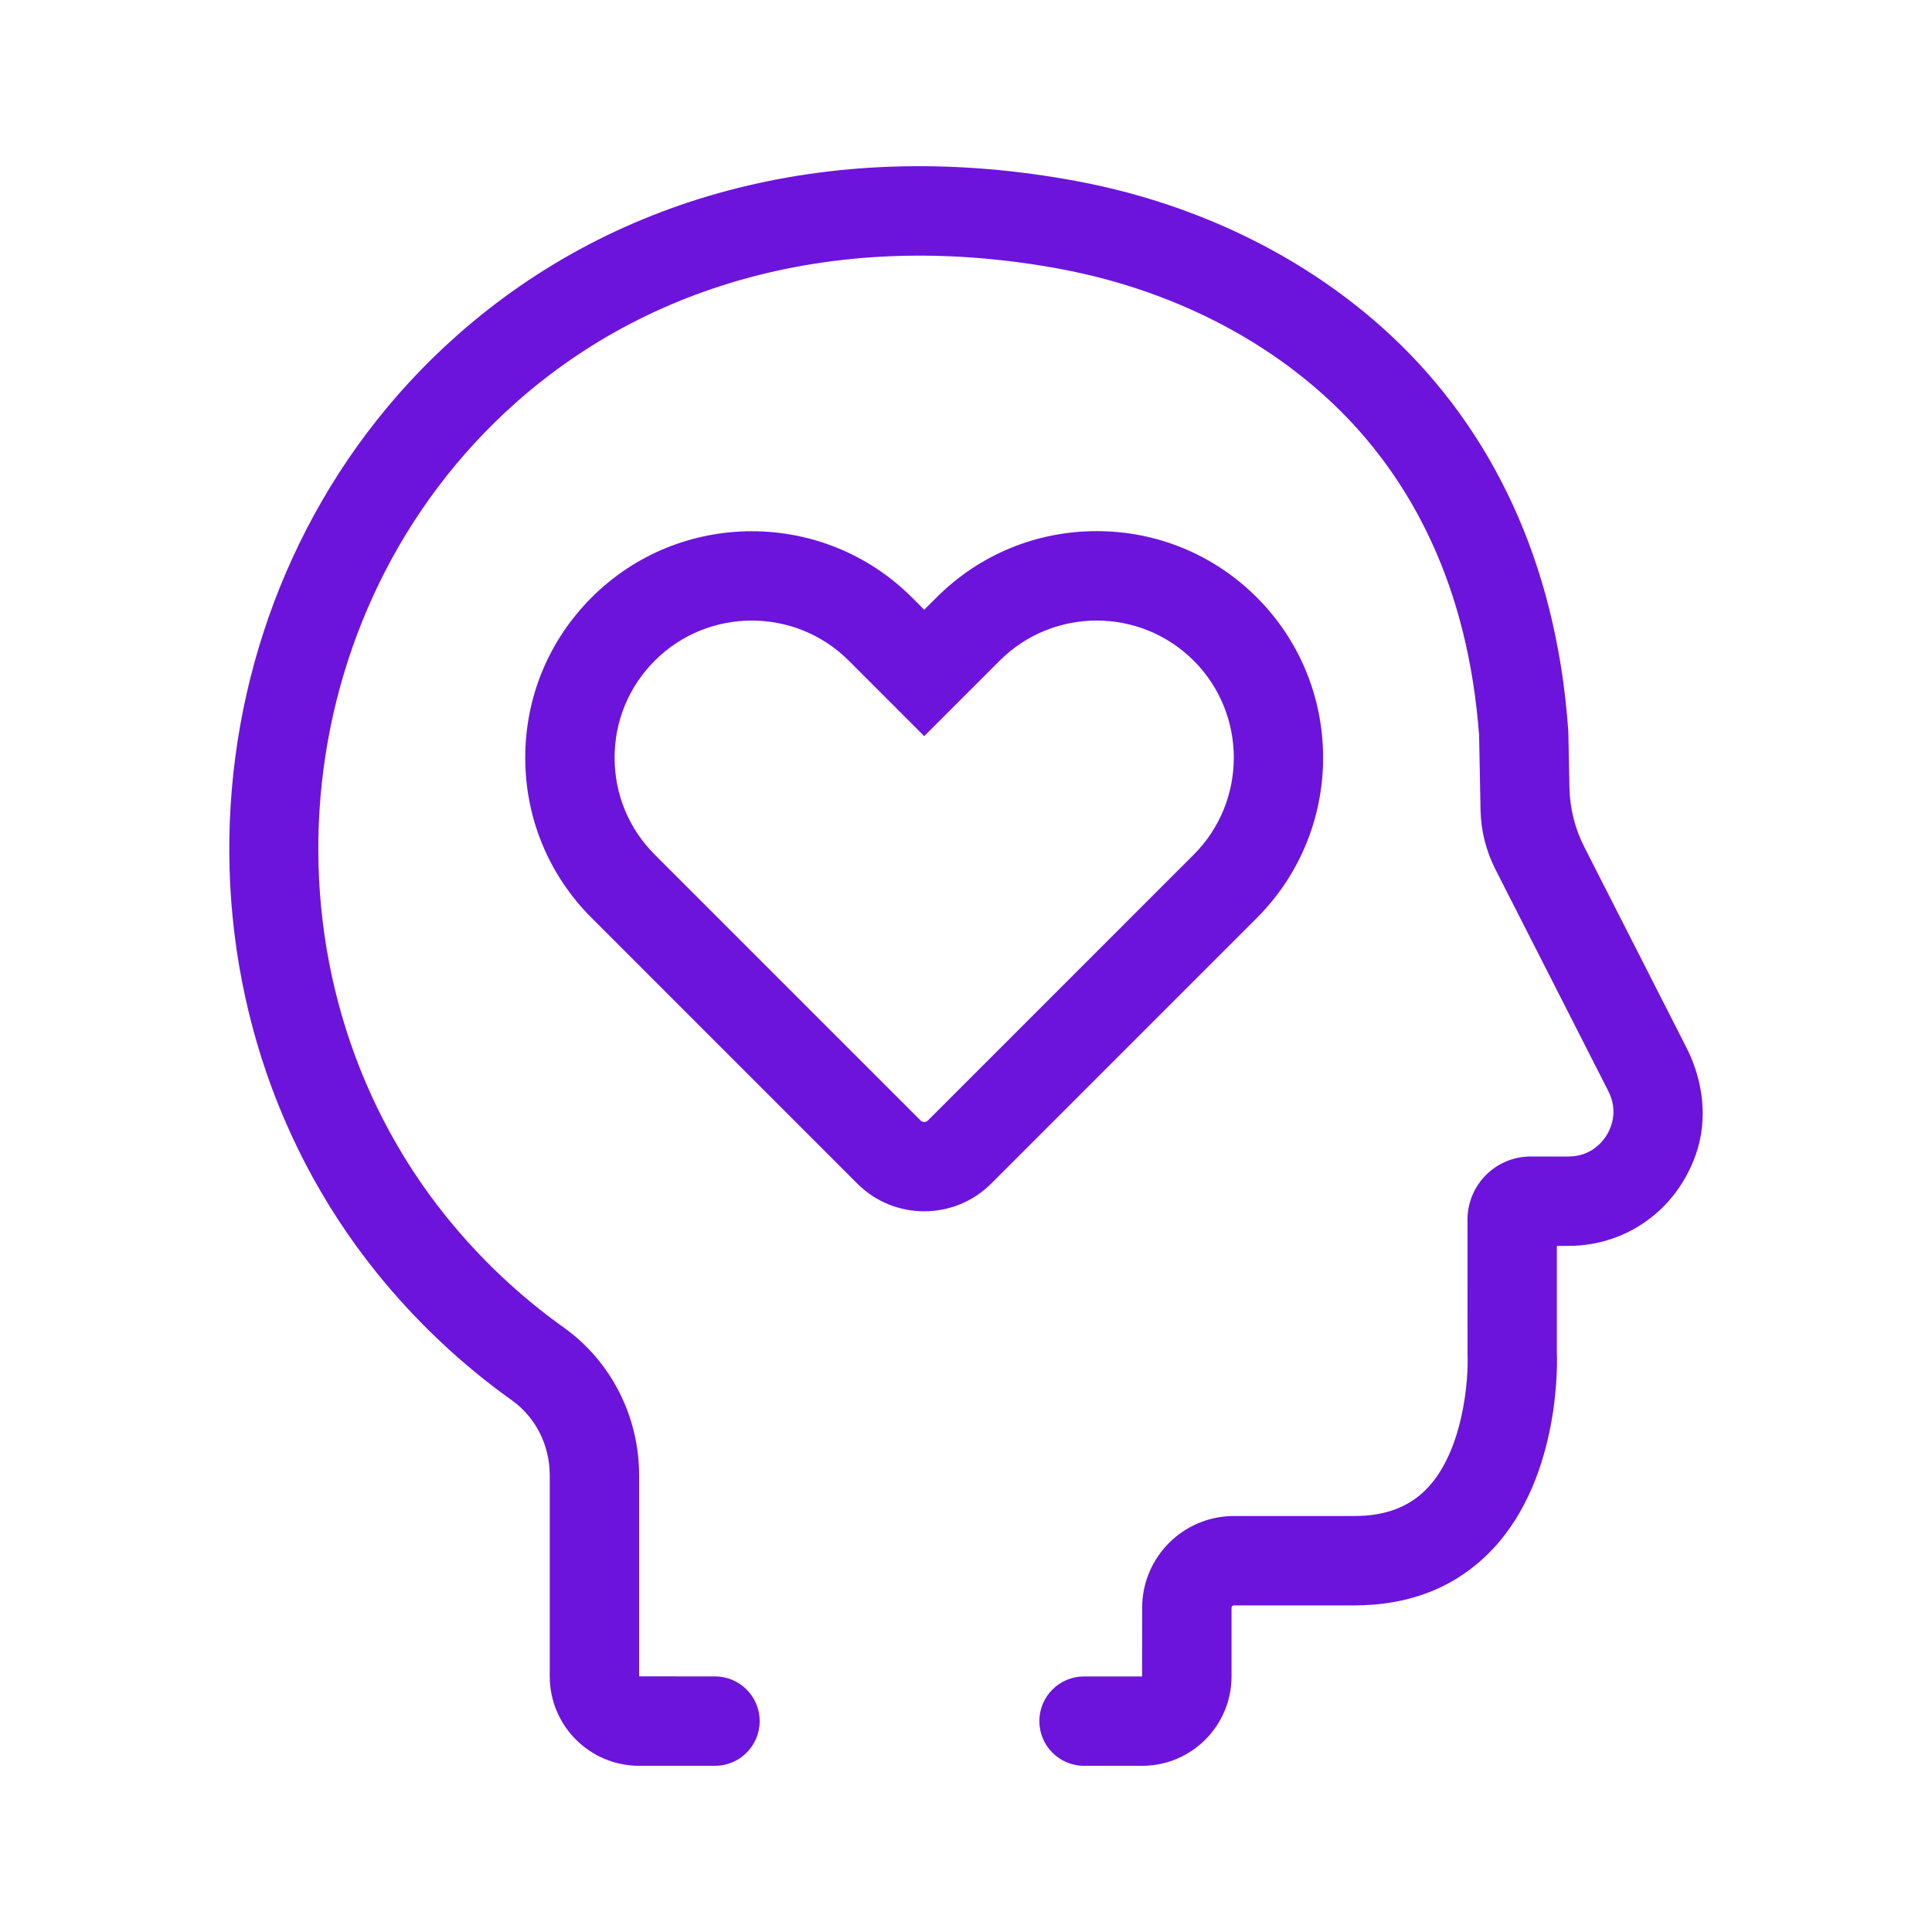
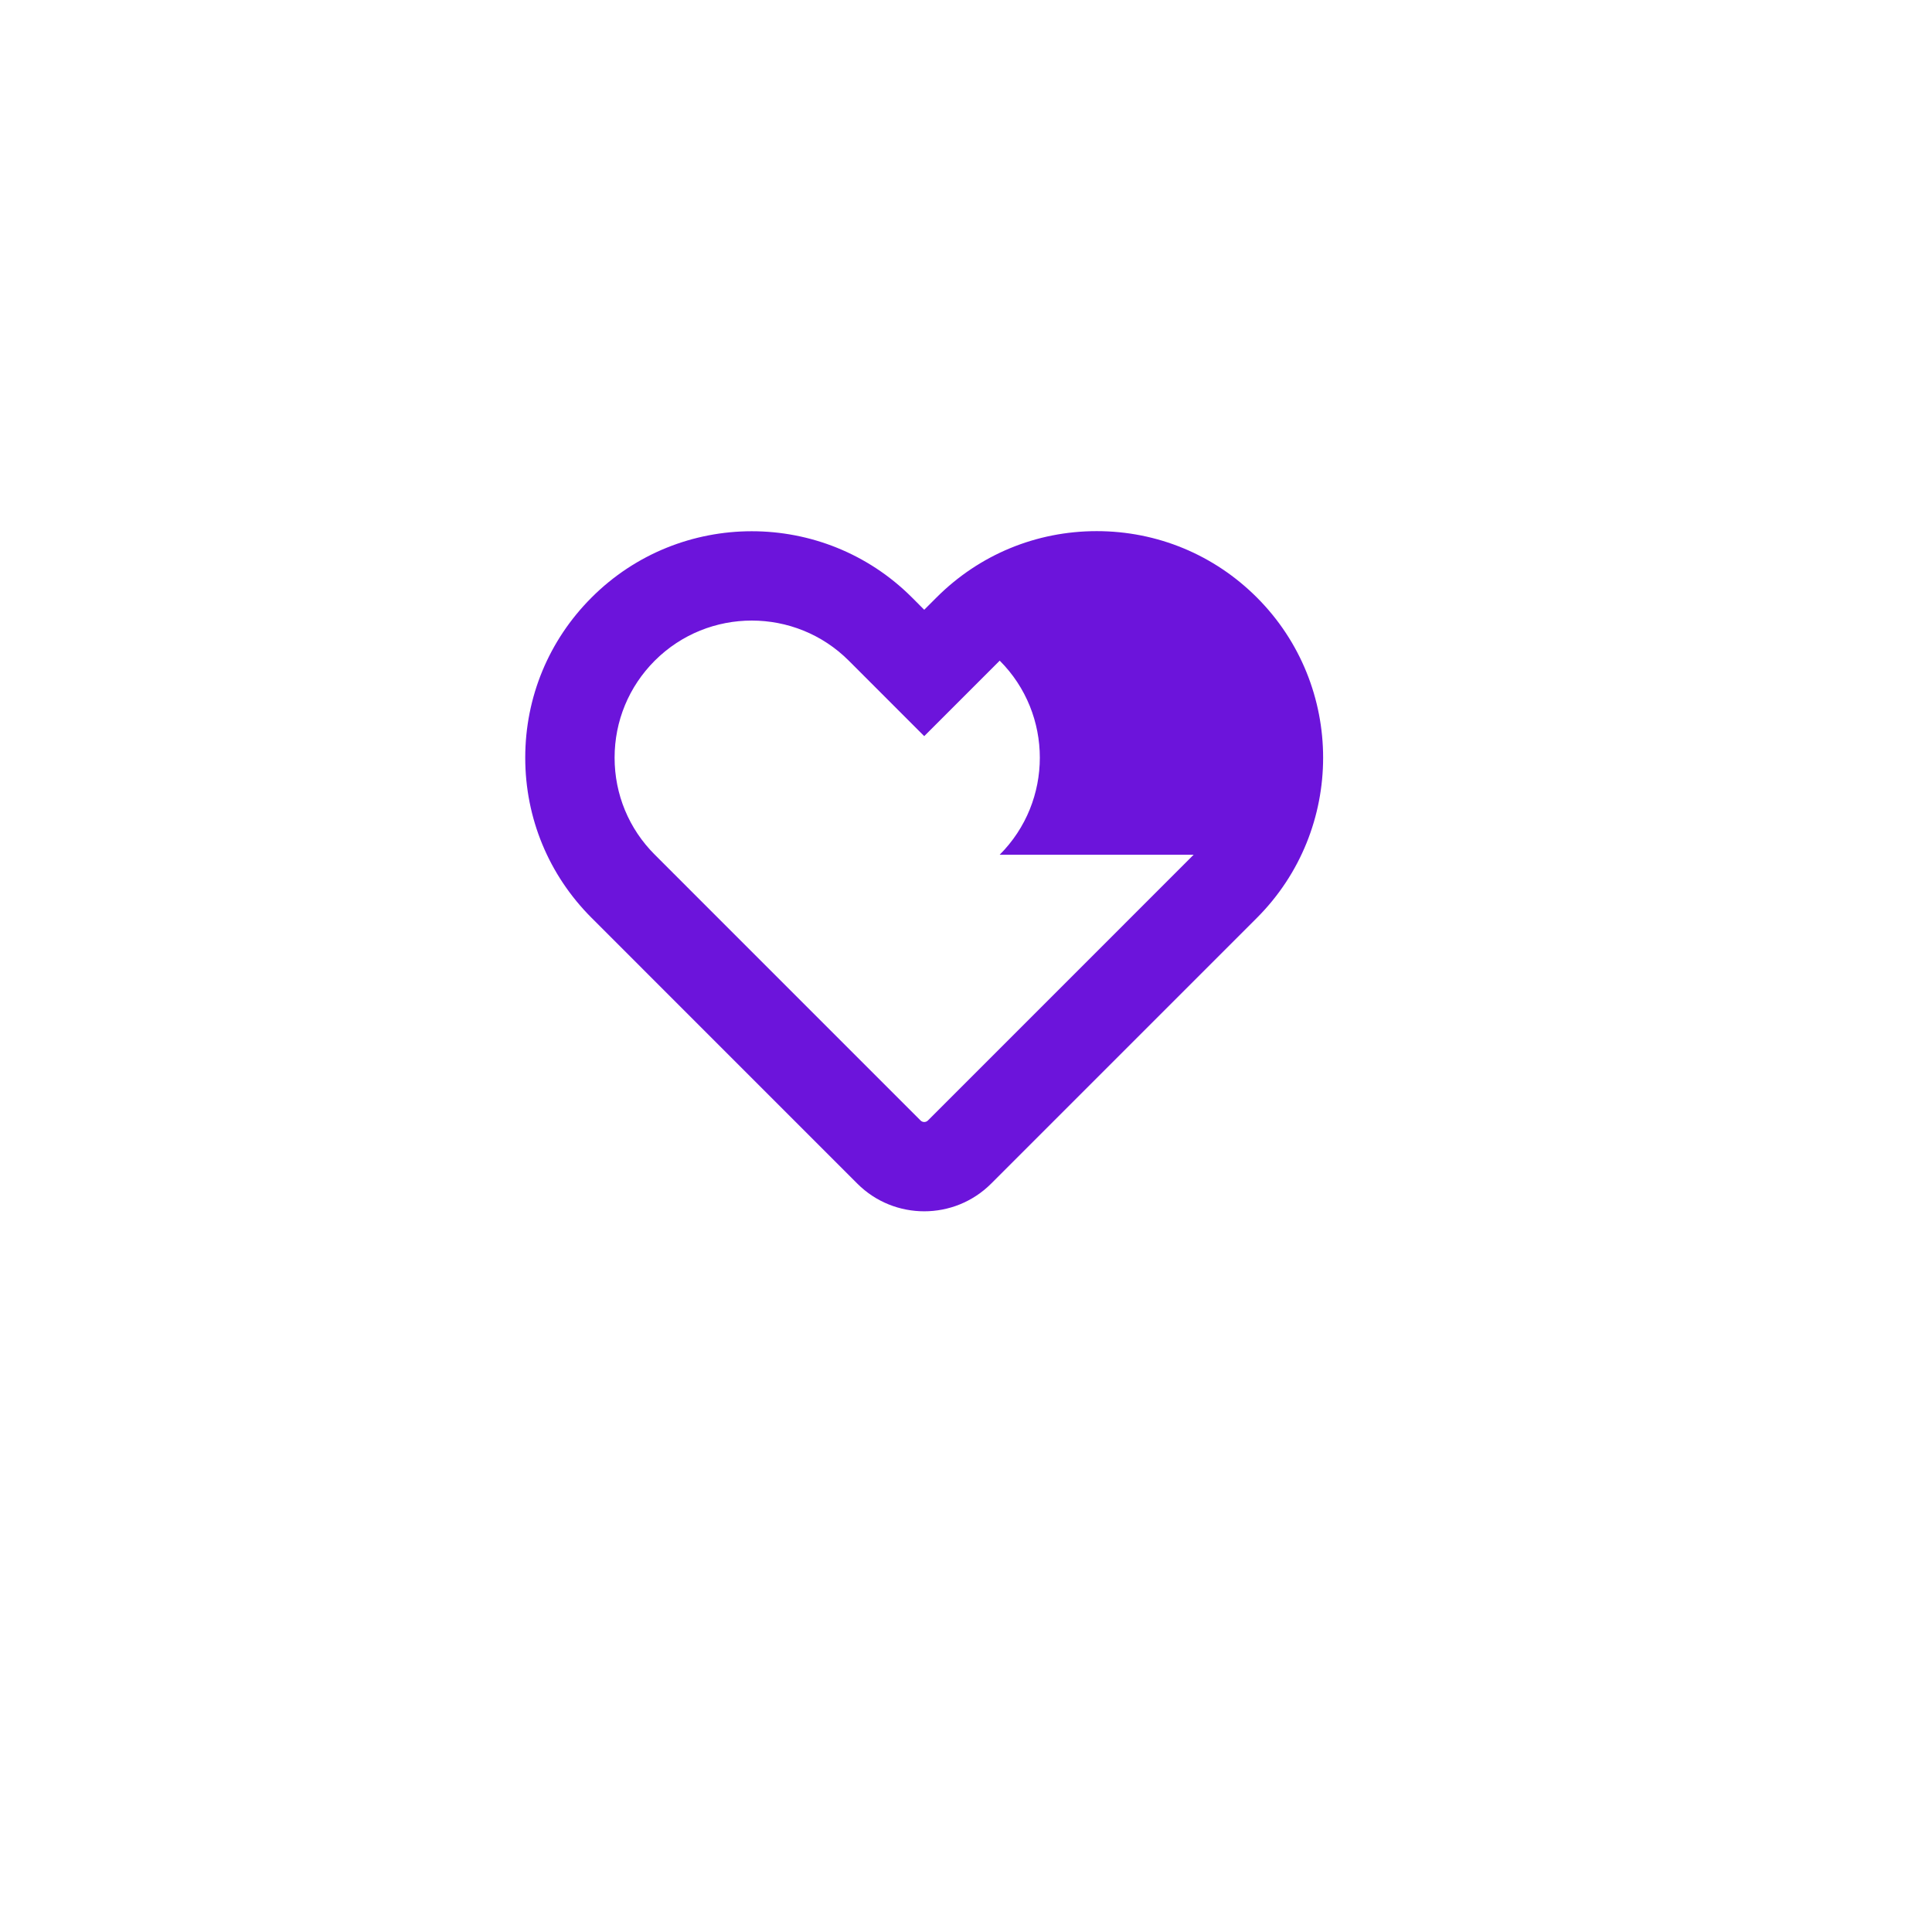
<svg xmlns="http://www.w3.org/2000/svg" id="Layer_1" viewBox="0 0 1000 1000">
  <defs>
    <style>.cls-1{fill:#6c14db;}</style>
  </defs>
-   <path class="cls-1" d="m650.568,309.265c-22.15-22.15-51.603-34.353-82.928-34.353-31.312,0-60.765,12.203-82.915,34.353l-6.347,6.347-6.347-6.361c-45.707-45.707-120.109-45.72-165.816.013-22.163,22.15-34.353,51.589-34.353,82.915s12.19,60.765,34.34,82.901l137.571,137.585c9.534,9.534,22.07,14.302,34.605,14.302s25.071-4.767,34.632-14.315l137.558-137.558c45.707-45.72,45.707-120.109,0-165.829Zm-32.72,133.123l-137.545,137.558c-1.049,1.062-2.775,1.062-3.824.013l-137.571-137.585c-13.412-13.399-20.795-31.232-20.795-50.195s7.383-36.796,20.795-50.222c13.85-13.837,32.029-20.755,50.208-20.755s36.371,6.918,50.208,20.755l39.054,39.067,39.067-39.067c27.66-27.674,72.716-27.687,100.403,0h.013c27.674,27.7,27.674,72.743-.013,100.43Z" />
-   <path class="cls-1" d="m872.896,542.226l-52.846-103.793c-4.859-9.544-7.495-20.065-7.708-30.773l-.579-29.117c-.797-11.367-2.045-22.508-3.731-33.131-3.24-20.397-8.127-40.01-14.554-58.255-12.456-35.482-30.967-67.272-55.002-94.467-44.498-50.354-108.915-85.517-181.406-98.982-122.752-22.827-236.66,5.577-320.557,79.94-139.165,123.35-157.742,341.047-41.404,485.285,20.211,25.058,43.741,47.234,69.901,65.917,12.23,8.724,19.534,23.199,19.534,38.695v104.135c0,25.573,20.731,46.304,46.304,46.304h39.226c12.776,0,23.132-10.357,23.132-23.132v-.015c0-12.77-10.348-23.124-23.117-23.132l-39.281-.025v-104.135c0-30.409-14.554-58.959-38.921-76.355-22.747-16.227-43.197-35.508-60.778-57.299-101.054-125.288-84.853-314.436,36.079-421.638,72.995-64.709,172.973-89.209,281.437-69.078,62.385,11.606,117.493,41.484,155.193,84.136,20.065,22.707,35.548,49.345,46.025,79.183,5.498,15.629,9.707,32.507,12.509,50.155,1.474,9.295,2.576,19.095,3.227,27.966l.737,38.542c.205,10.727,2.841,21.269,7.71,30.83l58.493,114.876c5.325,10.464,1.142,19.348-.89,22.667-2.045,3.333-8.06,11.075-19.786,11.075h-19.594c-18.051,0-32.682,14.635-32.678,32.686l.018,69.762c.571,12.602-2.058,49.597-20.861,69.277-9.242,9.667-21.605,14.355-37.792,14.355h-62.385c-26.12.053-47.38,21.353-47.38,47.473l-.027,35.561h-30.051c-12.776,0-23.132,10.357-23.132,23.132v0c0,12.776,10.357,23.132,23.132,23.132h30.051c25.566,0,46.291-20.725,46.291-46.291v-35.535c0-.665.544-1.208,1.208-1.208h62.292c29.201,0,53.236-9.72,71.428-28.869,36.332-38.257,33.57-100.695,33.463-102.143v-55.068h6.015c29.565,0,55.861-18.278,66.013-47.588,6.254-18.056,3.71-38.025-4.96-55.053Z" />
+   <path class="cls-1" d="m650.568,309.265c-22.15-22.15-51.603-34.353-82.928-34.353-31.312,0-60.765,12.203-82.915,34.353l-6.347,6.347-6.347-6.361c-45.707-45.707-120.109-45.72-165.816.013-22.163,22.15-34.353,51.589-34.353,82.915s12.19,60.765,34.34,82.901l137.571,137.585c9.534,9.534,22.07,14.302,34.605,14.302s25.071-4.767,34.632-14.315l137.558-137.558c45.707-45.72,45.707-120.109,0-165.829Zm-32.72,133.123l-137.545,137.558c-1.049,1.062-2.775,1.062-3.824.013l-137.571-137.585c-13.412-13.399-20.795-31.232-20.795-50.195s7.383-36.796,20.795-50.222c13.85-13.837,32.029-20.755,50.208-20.755s36.371,6.918,50.208,20.755l39.054,39.067,39.067-39.067h.013c27.674,27.7,27.674,72.743-.013,100.43Z" />
</svg>